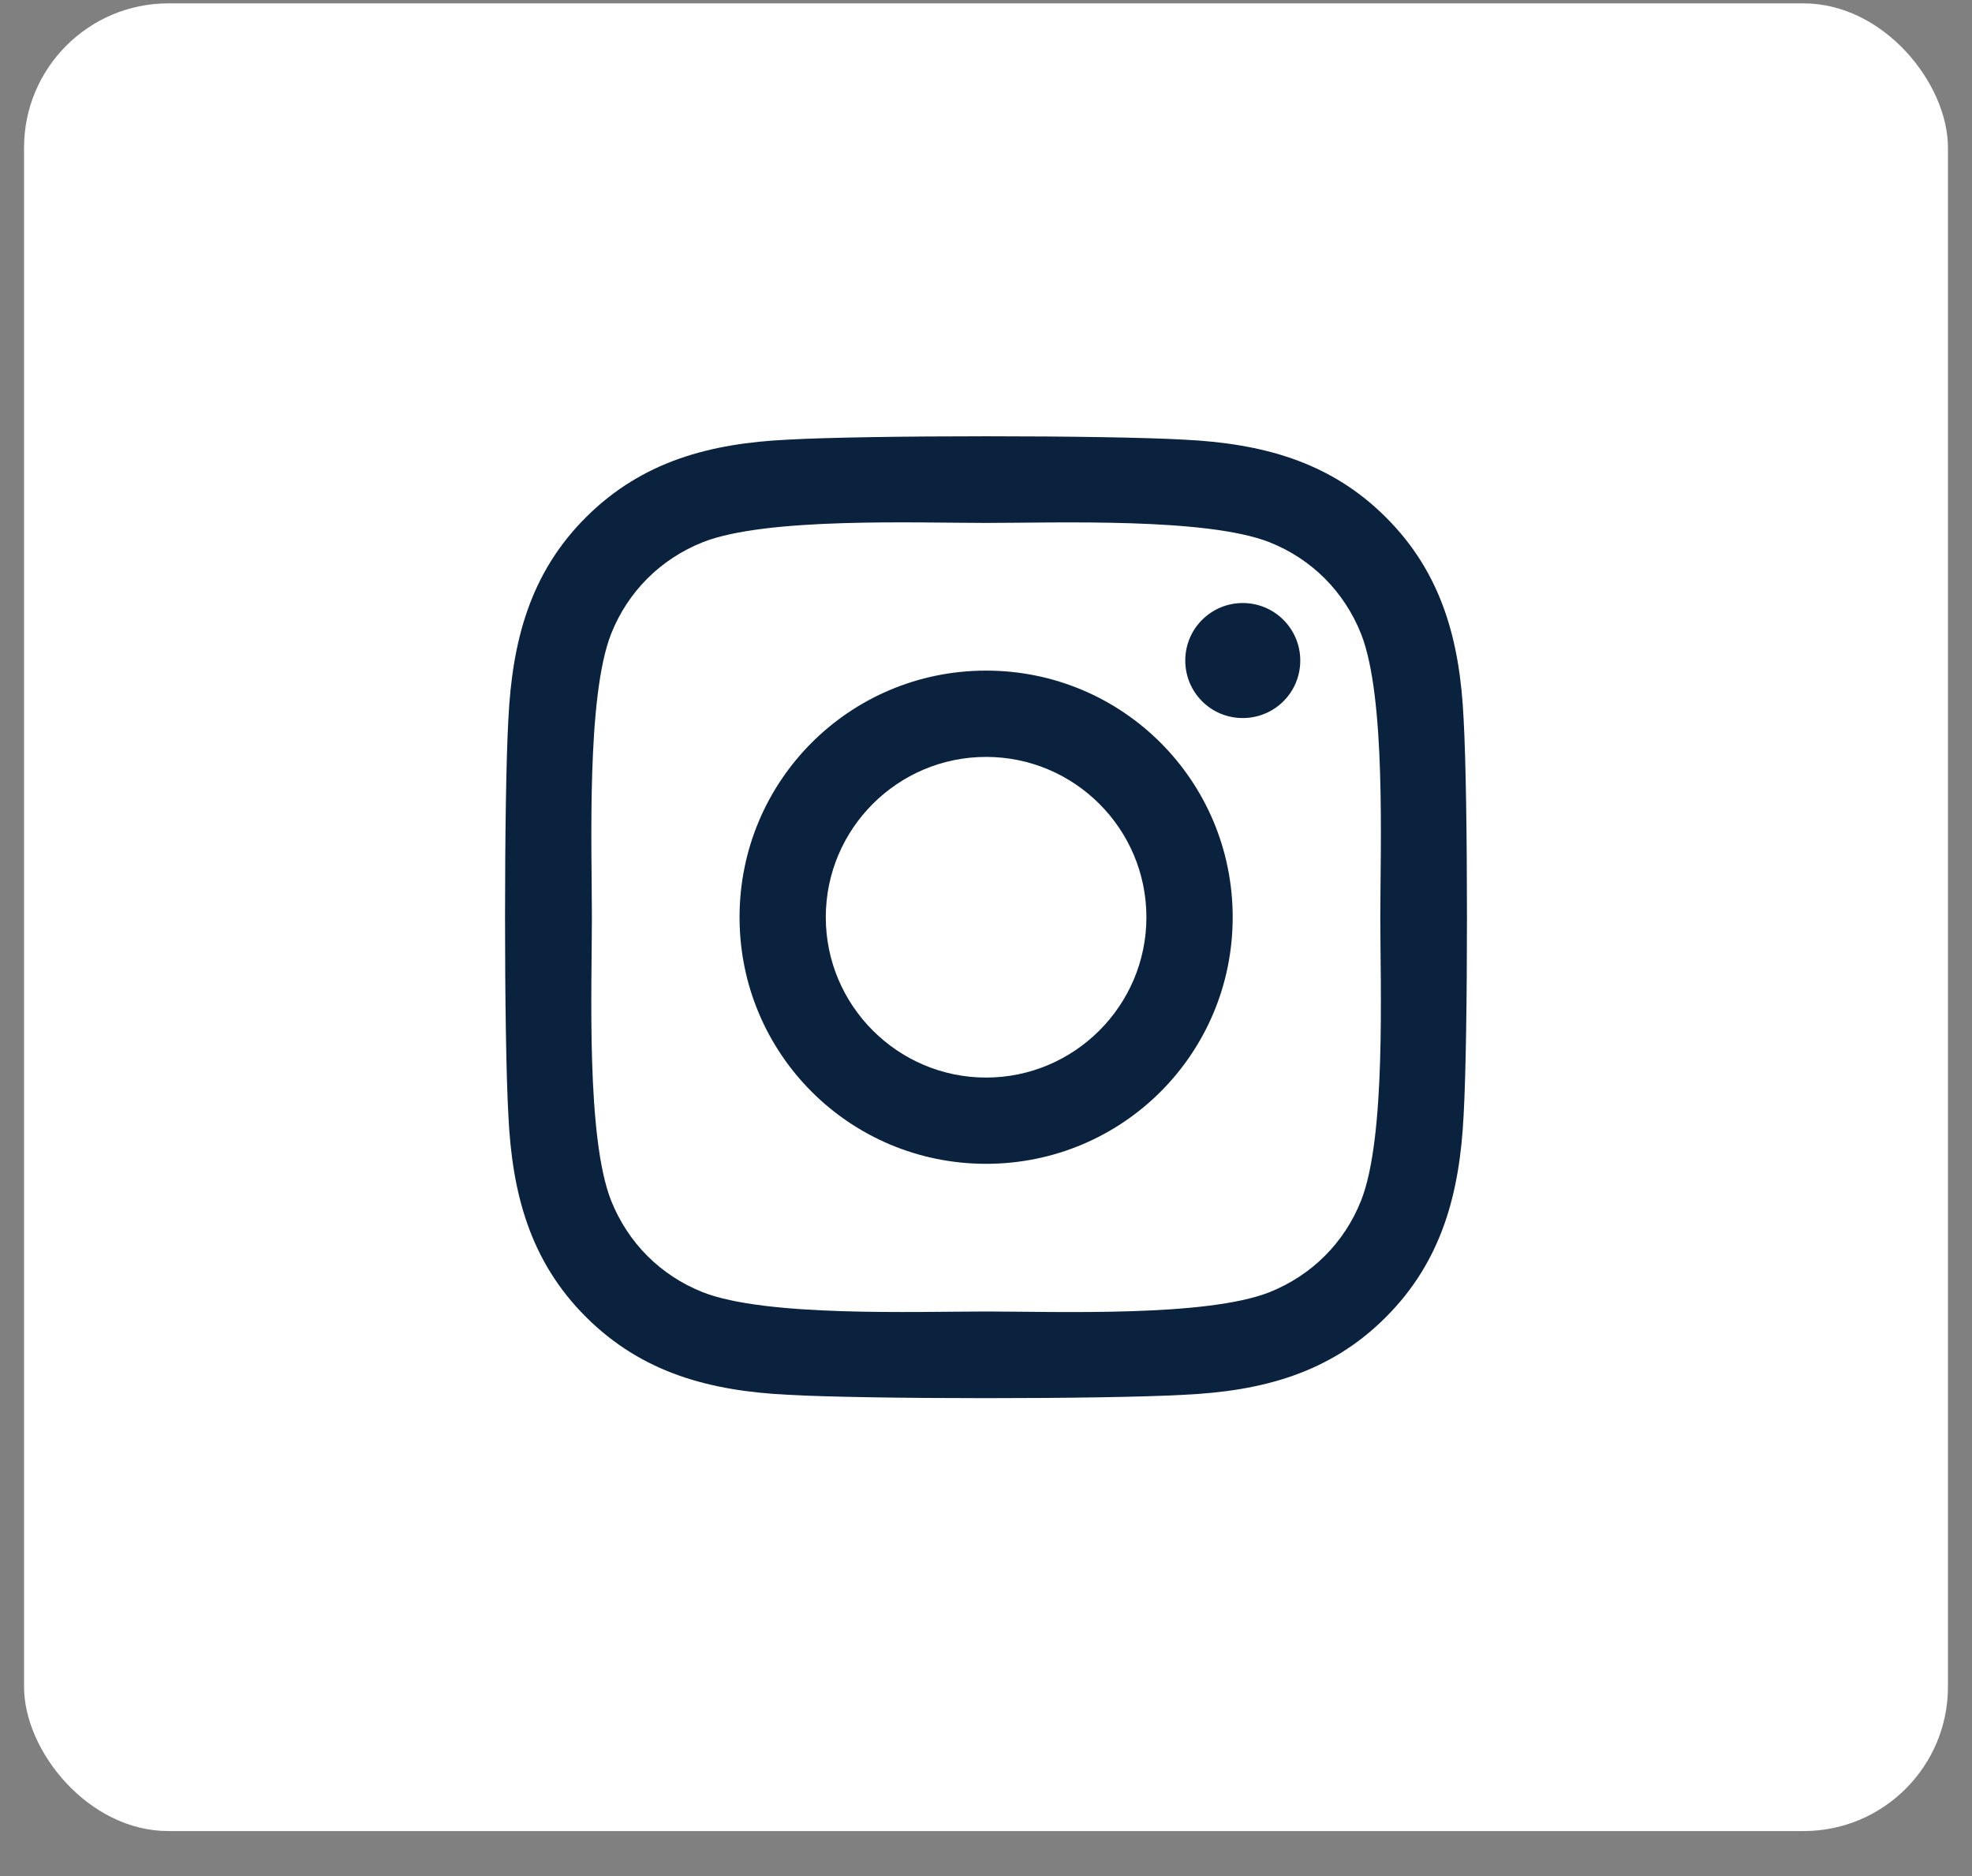
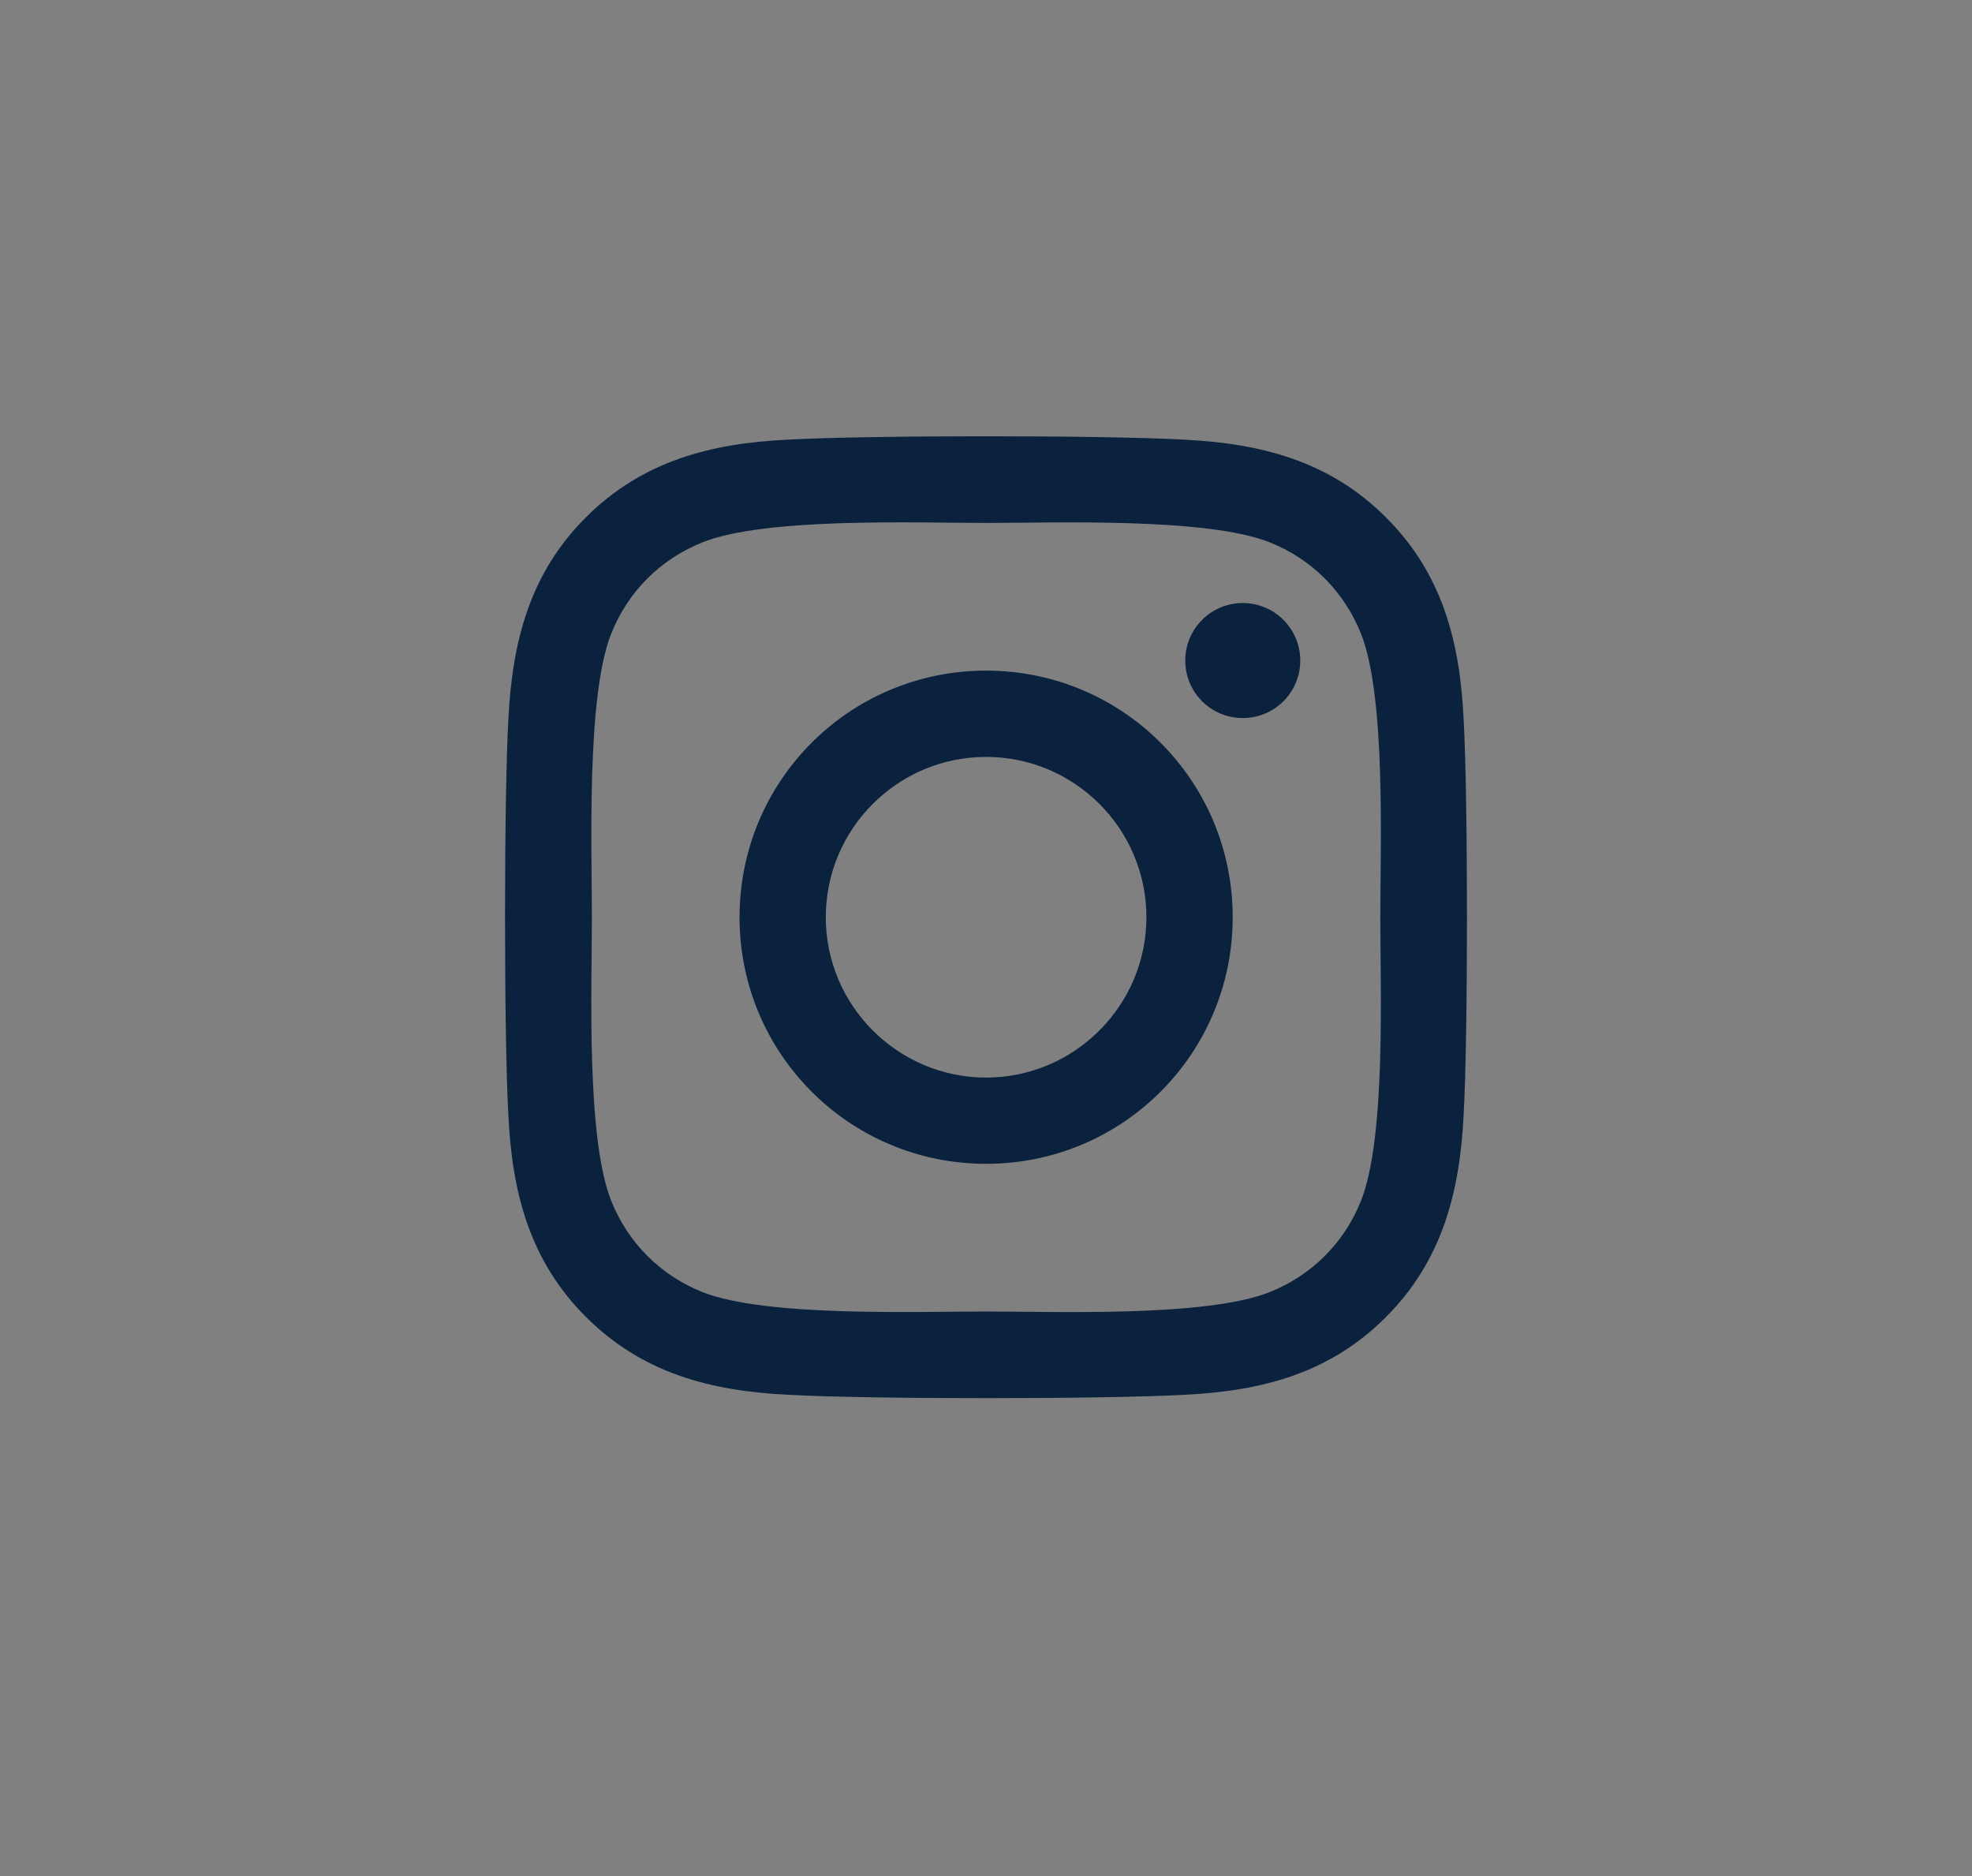
<svg xmlns="http://www.w3.org/2000/svg" width="41" height="39" viewBox="0 0 41 39" fill="none">
  <rect x="0" y="0" width="41" height="39" fill="#808080" stroke="none" />
-   <rect x="0.5" y="0.07" width="40" height="37.995" rx="3" fill="white" />
  <path d="M20.502 13.941C17.665 13.941 15.376 16.23 15.376 19.068C15.376 21.905 17.665 24.194 20.502 24.194C23.34 24.194 25.629 21.905 25.629 19.068C25.629 16.23 23.34 13.941 20.502 13.941ZM20.502 22.401C18.668 22.401 17.169 20.906 17.169 19.068C17.169 17.229 18.664 15.735 20.502 15.735C22.34 15.735 23.835 17.229 23.835 19.068C23.835 20.906 22.336 22.401 20.502 22.401ZM27.034 13.731C27.034 14.396 26.499 14.927 25.838 14.927C25.174 14.927 24.643 14.392 24.643 13.731C24.643 13.071 25.178 12.536 25.838 12.536C26.499 12.536 27.034 13.071 27.034 13.731ZM30.43 14.945C30.354 13.343 29.988 11.924 28.815 10.755C27.646 9.586 26.227 9.22 24.625 9.14C22.974 9.046 18.026 9.046 16.375 9.14C14.778 9.216 13.359 9.582 12.185 10.751C11.012 11.92 10.651 13.339 10.57 14.94C10.477 16.591 10.477 21.539 10.57 23.19C10.646 24.792 11.012 26.211 12.185 27.38C13.359 28.549 14.773 28.915 16.375 28.995C18.026 29.089 22.974 29.089 24.625 28.995C26.227 28.919 27.646 28.553 28.815 27.38C29.983 26.211 30.349 24.792 30.43 23.19C30.523 21.539 30.523 16.596 30.43 14.945ZM28.297 24.962C27.949 25.836 27.275 26.51 26.396 26.862C25.08 27.384 21.957 27.264 20.502 27.264C19.048 27.264 15.92 27.38 14.608 26.862C13.734 26.514 13.06 25.841 12.707 24.962C12.185 23.645 12.306 20.522 12.306 19.068C12.306 17.613 12.19 14.485 12.707 13.174C13.056 12.299 13.729 11.625 14.608 11.273C15.924 10.751 19.048 10.871 20.502 10.871C21.957 10.871 25.084 10.755 26.396 11.273C27.271 11.621 27.945 12.295 28.297 13.174C28.819 14.49 28.698 17.613 28.698 19.068C28.698 20.522 28.819 23.65 28.297 24.962Z" fill="#0A223E" />
</svg>